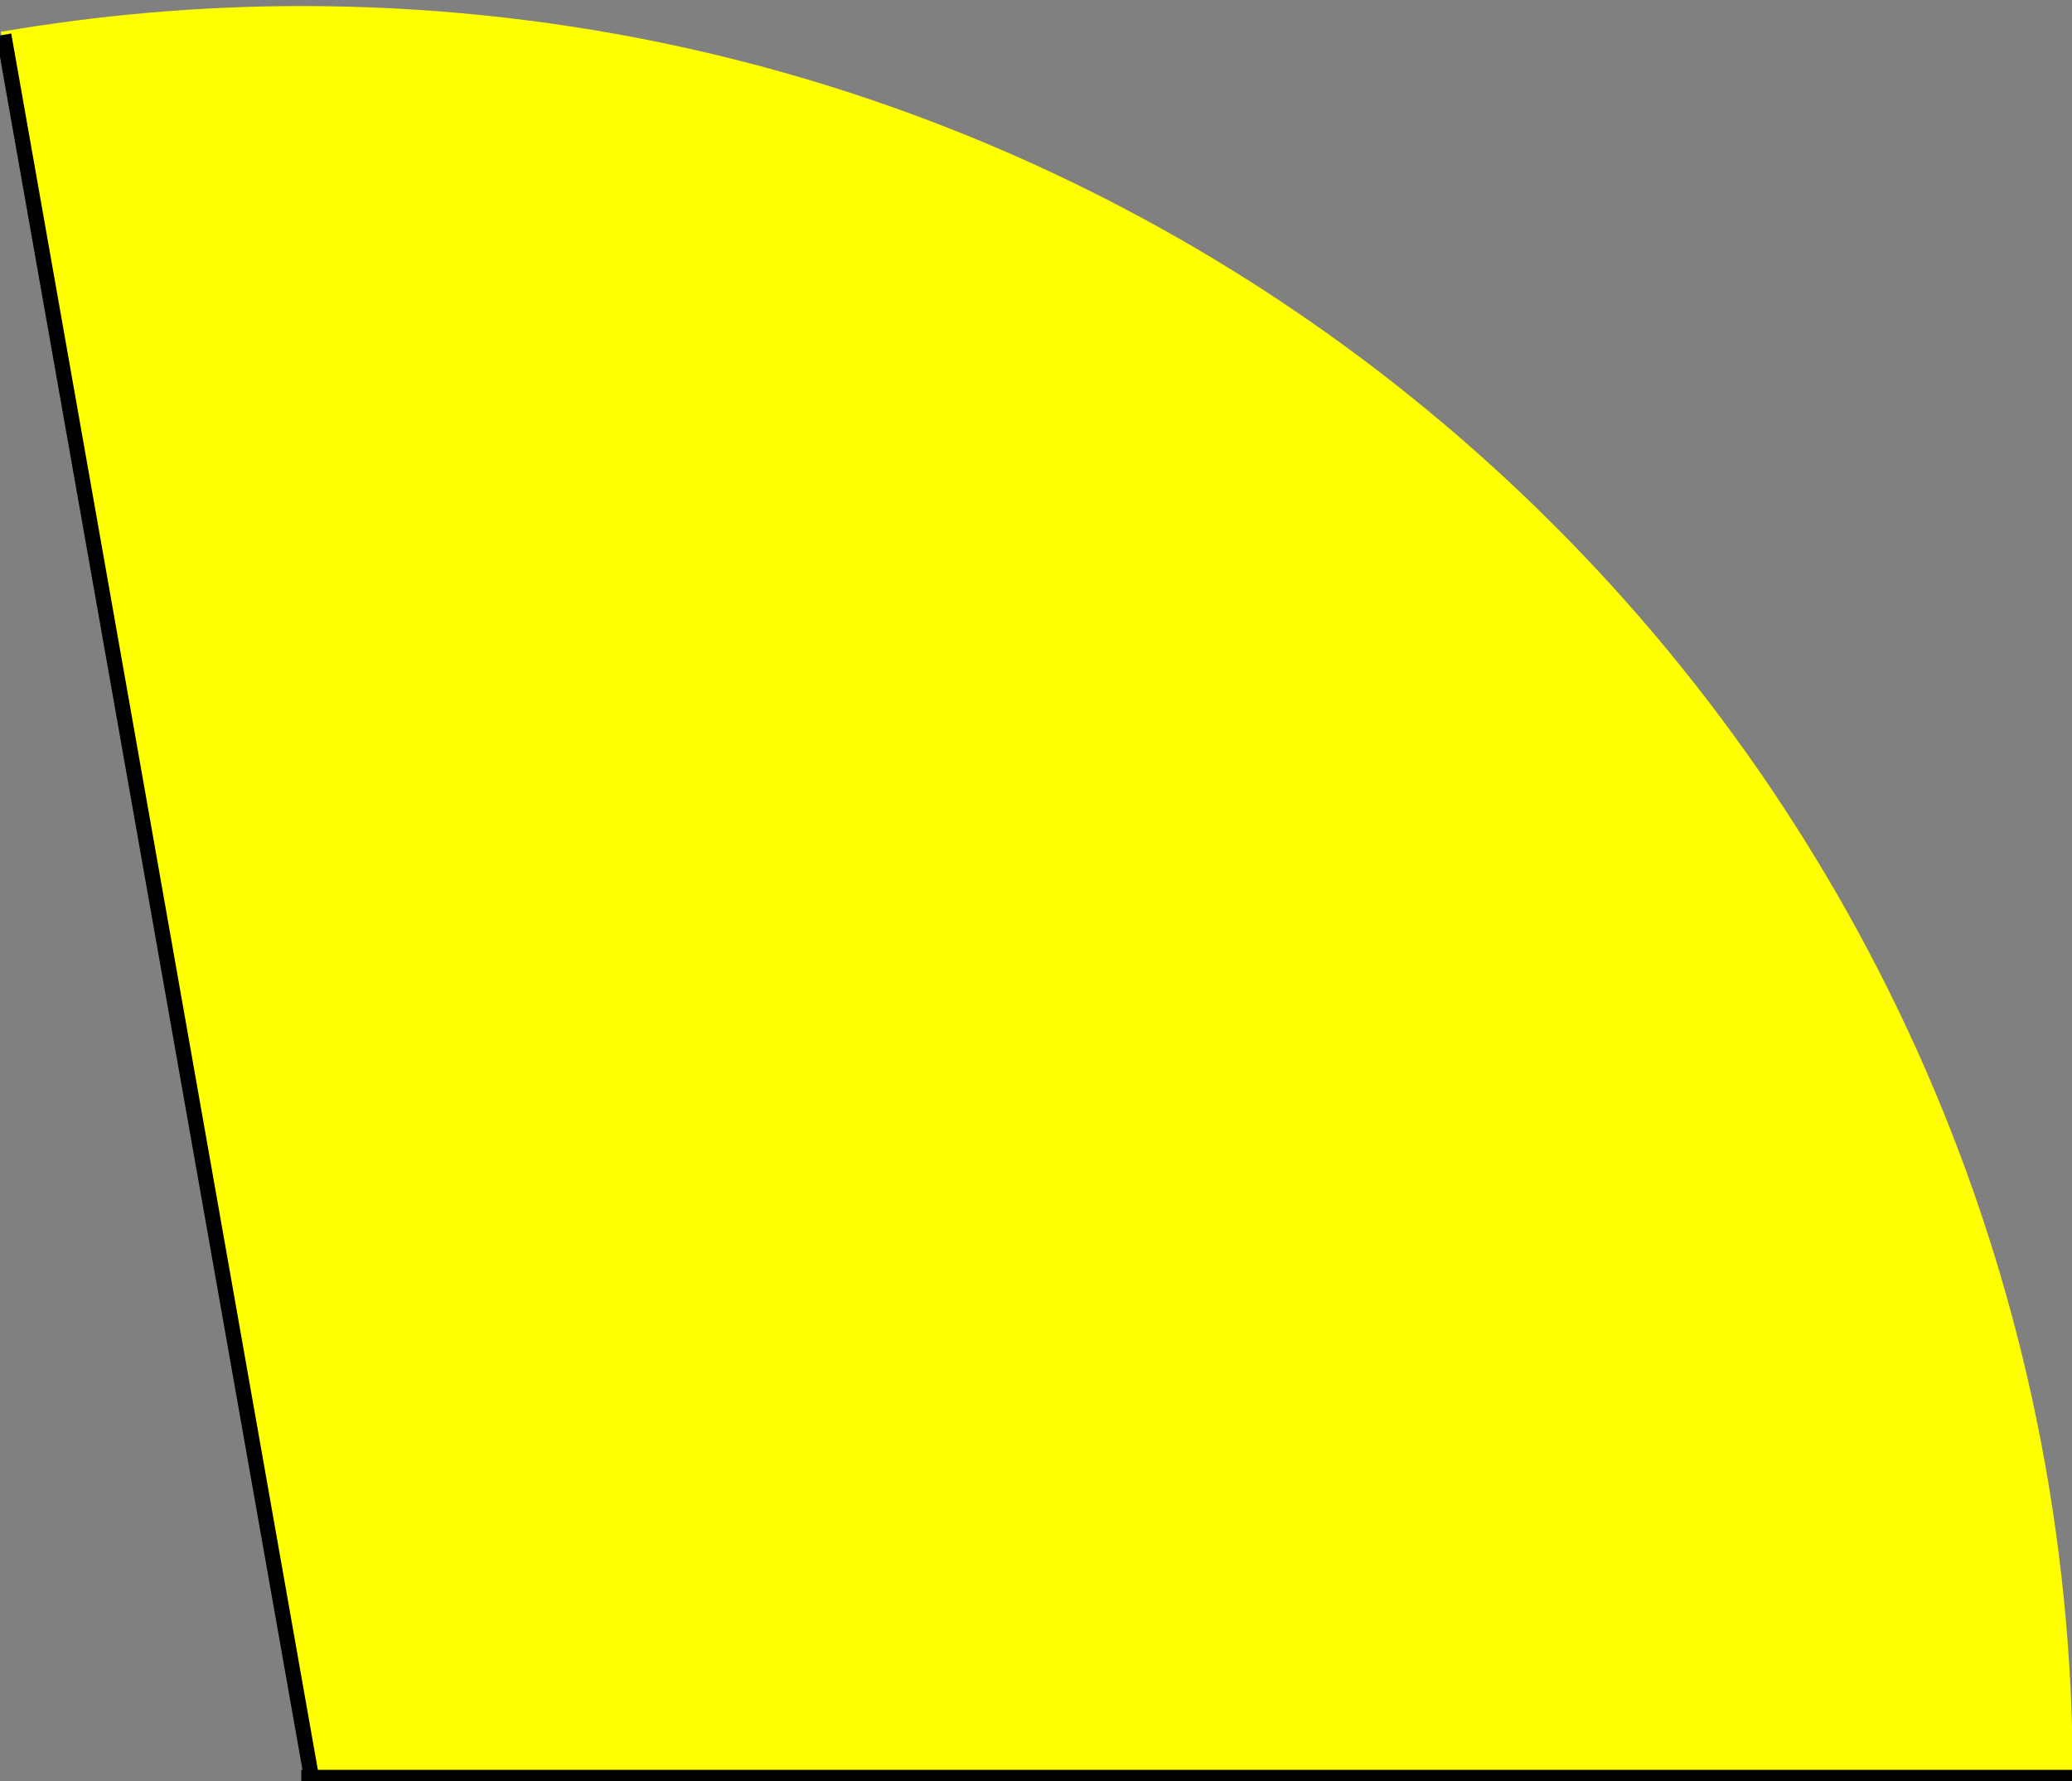
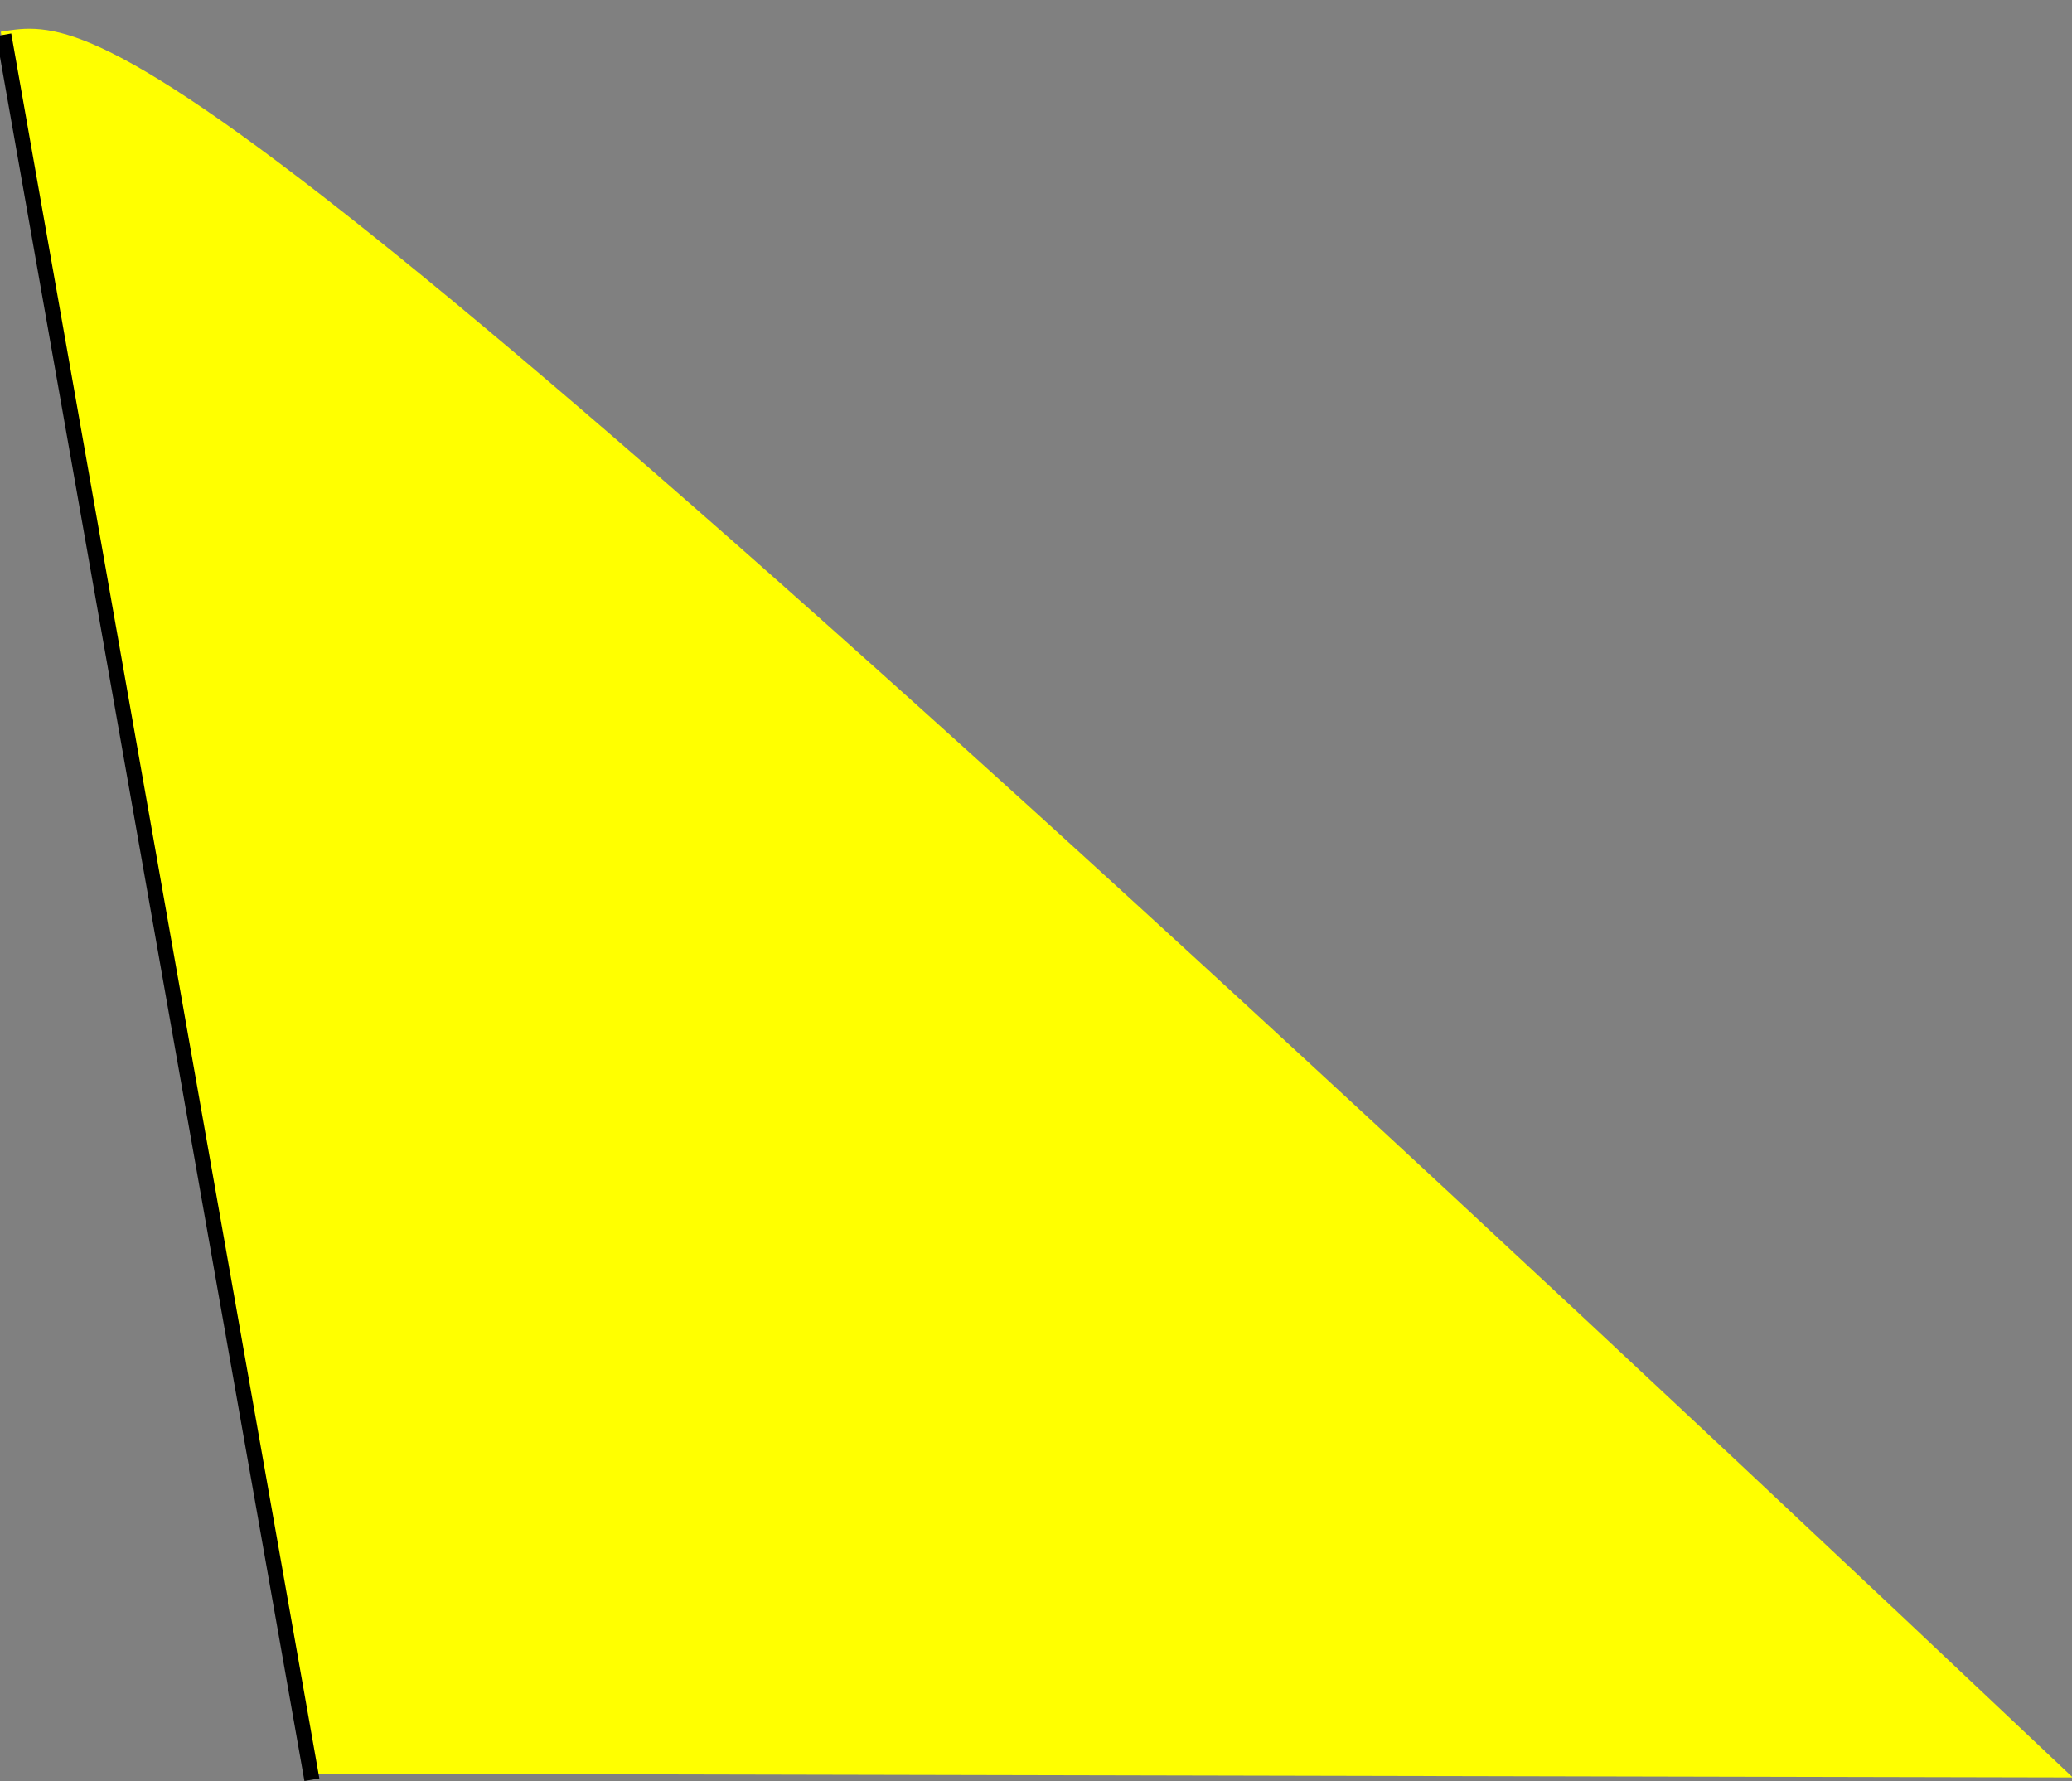
<svg xmlns="http://www.w3.org/2000/svg" version="1.1" id="_x31_00" x="0px" y="0px" viewBox="0 0 273.7 235.3" style="enable-background:new 0 0 273.7 235.3;" xml:space="preserve">
  <rect x="0" y="0" width="273.7" height="235.3" fill="#808080" stroke="none" />
  <style type="text/css">
	.st0{fill-rule:evenodd;clip-rule:evenodd;fill:#FFFF00;}
	.st1{fill:none;stroke:#000000;stroke-width:2;stroke-miterlimit:10;}
</style>
  <g id="Слой_2">
-     <path class="st0" d="M273.8,234.8c0-129.2-104.8-234-234-234C26.3,0.8,13,2,0.1,4.2l41.2,230.1" />
+     <path class="st0" d="M273.8,234.8C26.3,0.8,13,2,0.1,4.2l41.2,230.1" />
  </g>
  <g>
-     <line class="st1" x1="39.8" y1="234.8" x2="273.8" y2="234.8" />
-   </g>
+     </g>
  <g>
    <line class="st1" x1="41.2" y1="235.1" x2="0.5" y2="4.6" />
  </g>
</svg>